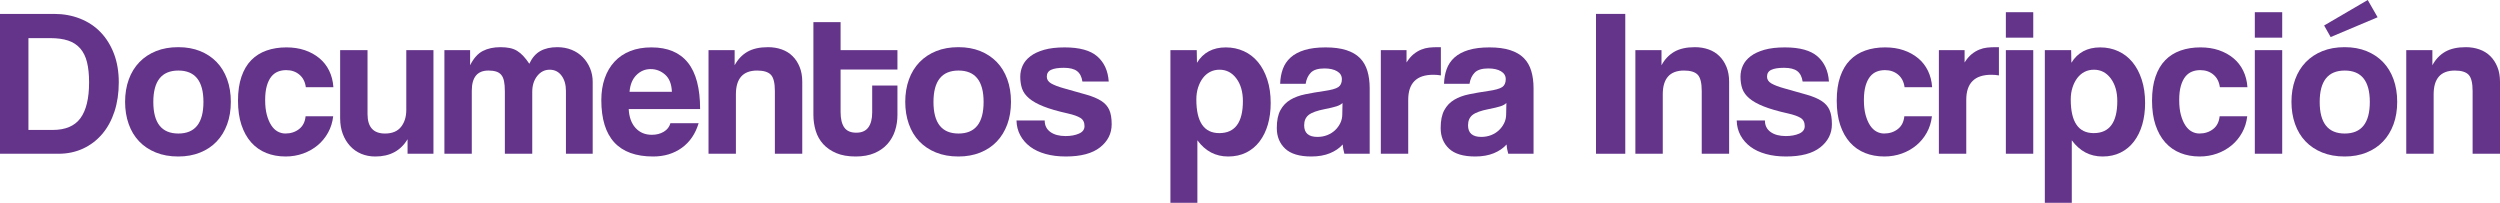
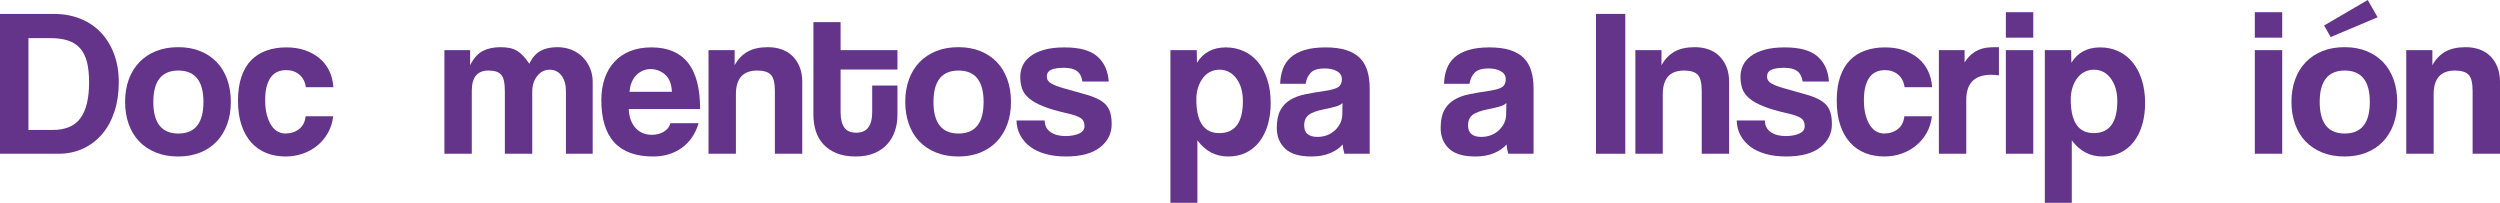
<svg xmlns="http://www.w3.org/2000/svg" version="1.1" x="0px" y="0px" width="613.437px" height="49.769px" viewBox="0 0 613.437 49.769" style="enable-background:new 0 0 613.437 49.769;" xml:space="preserve">
  <style type="text/css">
	.st0{fill:#64348B;}
</style>
  <defs>
</defs>
  <g>
    <path class="st0" d="M0,37.727V3.411h13.257c2.305,0,4.437,0.387,6.397,1.161c1.96,0.778,3.638,1.888,5.03,3.335   s2.486,3.205,3.276,5.27c0.791,2.069,1.186,4.412,1.186,7.028c0,2.62-0.353,5.005-1.056,7.159c-0.707,2.153-1.712,4-3.02,5.531   c-1.308,1.535-2.873,2.721-4.694,3.567c-1.825,0.845-3.836,1.266-6.036,1.266H0z M12.921,31.885c3.133,0,5.409-0.963,6.822-2.894   c1.409-1.926,2.116-4.858,2.116-8.786c0-1.926-0.172-3.583-0.513-4.959c-0.345-1.38-0.904-2.507-1.682-3.386   c-0.774-0.879-1.766-1.518-2.969-1.914c-1.207-0.395-2.671-0.593-4.395-0.593H6.978v22.531H12.921z" />
    <path class="st0" d="M43.746,38.4c-2.065,0-3.903-0.328-5.518-0.984c-1.619-0.656-2.986-1.573-4.101-2.746   c-1.119-1.173-1.968-2.587-2.553-4.244c-0.585-1.657-0.879-3.47-0.879-5.438c0-2.002,0.303-3.832,0.904-5.489   c0.601-1.657,1.468-3.07,2.603-4.248c1.136-1.173,2.503-2.078,4.101-2.717c1.598-0.639,3.415-0.959,5.443-0.959   c1.994,0,3.781,0.32,5.363,0.959c1.581,0.639,2.932,1.535,4.05,2.692c1.119,1.157,1.977,2.566,2.578,4.223s0.904,3.504,0.904,5.539   s-0.303,3.874-0.904,5.514c-0.601,1.64-1.459,3.049-2.578,4.223c-1.119,1.173-2.473,2.078-4.076,2.717   C47.485,38.081,45.706,38.4,43.746,38.4z M43.771,32.764c4.101,0,6.149-2.582,6.149-7.752c0-5.131-2.048-7.701-6.149-7.701   s-6.149,2.57-6.149,7.701C37.622,30.182,39.671,32.764,43.771,32.764z" />
    <path class="st0" d="M81.759,28.529c-0.172,1.48-0.593,2.826-1.266,4.029c-0.673,1.207-1.523,2.242-2.557,3.1   c-1.035,0.862-2.225,1.535-3.567,2.019c-1.346,0.479-2.776,0.723-4.29,0.723c-1.724,0-3.302-0.286-4.727-0.854   c-1.43-0.568-2.662-1.43-3.697-2.582c-1.035-1.157-1.834-2.587-2.402-4.29c-0.572-1.708-0.854-3.697-0.854-5.972   c0-2.271,0.282-4.235,0.854-5.888c0.568-1.657,1.367-3.007,2.402-4.059c1.035-1.051,2.284-1.834,3.747-2.351   c1.464-0.517,3.091-0.774,4.883-0.774c1.653,0,3.163,0.231,4.521,0.694c1.363,0.467,2.549,1.123,3.567,1.964   c1.018,0.845,1.817,1.872,2.406,3.079c0.585,1.203,0.93,2.549,1.03,4.029h-6.767c-0.172-1.308-0.698-2.334-1.577-3.075   c-0.879-0.74-1.956-1.11-3.23-1.11c-0.723,0-1.396,0.118-2.015,0.362c-0.622,0.24-1.165,0.644-1.628,1.211   c-0.467,0.572-0.837,1.329-1.115,2.275c-0.273,0.951-0.412,2.111-0.412,3.491c0,1.413,0.139,2.625,0.412,3.642   c0.278,1.018,0.639,1.867,1.085,2.557c0.45,0.69,0.976,1.199,1.577,1.527c0.601,0.328,1.232,0.488,1.888,0.488   c1.308,0,2.427-0.362,3.356-1.085c0.934-0.723,1.468-1.775,1.602-3.15H81.759z" />
-     <path class="st0" d="M100.005,37.727v-3.567c-1.691,2.826-4.328,4.24-7.907,4.24c-1.279,0-2.439-0.227-3.491-0.673   c-1.051-0.446-1.956-1.085-2.713-1.914c-0.757-0.824-1.354-1.809-1.783-2.944c-0.429-1.136-0.648-2.41-0.648-3.823V12.298h6.721   v15.713c0,3.171,1.43,4.753,4.29,4.753c1.758,0,3.066-0.543,3.928-1.628c0.858-1.085,1.291-2.469,1.291-4.16V12.298h6.666v25.429   H100.005z" />
    <path class="st0" d="M138.868,37.727V22.325c0-1.548-0.362-2.805-1.085-3.773c-0.723-0.963-1.691-1.447-2.898-1.447   c-1.237,0-2.263,0.517-3.075,1.552c-0.808,1.03-1.211,2.326-1.211,3.874v15.196h-6.721V22.43c0-1.035-0.067-1.88-0.206-2.532   c-0.139-0.656-0.37-1.173-0.698-1.552c-0.328-0.379-0.749-0.648-1.266-0.799c-0.517-0.156-1.136-0.236-1.859-0.236   c-2.725,0-4.084,1.653-4.084,4.963v15.453h-6.721V12.298h6.309v3.71c0.858-1.703,1.893-2.868,3.1-3.491   c1.207-0.627,2.654-0.942,4.341-0.942c0.862,0,1.628,0.072,2.301,0.21c0.673,0.139,1.274,0.374,1.809,0.702   c0.534,0.332,1.043,0.757,1.523,1.279c0.484,0.522,0.967,1.148,1.451,1.876c0.686-1.459,1.59-2.503,2.713-3.125   c1.119-0.627,2.507-0.942,4.16-0.942c1.274,0,2.444,0.219,3.512,0.648c1.068,0.433,1.981,1.035,2.742,1.813   c0.757,0.778,1.35,1.682,1.783,2.721c0.429,1.035,0.644,2.137,0.644,3.314v17.657H138.868z" />
    <path class="st0" d="M154.27,26.771c0.101,1.964,0.66,3.508,1.678,4.627c1.018,1.119,2.351,1.678,4.004,1.678   c1.106,0,2.078-0.248,2.923-0.749c0.841-0.501,1.384-1.199,1.628-2.095h6.923c-0.791,2.62-2.17,4.635-4.134,6.048   c-1.964,1.413-4.307,2.12-7.028,2.12c-8.475,0-12.715-4.618-12.715-13.85c0-1.964,0.278-3.739,0.829-5.325   c0.551-1.586,1.35-2.948,2.402-4.084c1.051-1.136,2.334-2.006,3.853-2.608c1.514-0.606,3.255-0.904,5.22-0.904   c3.962,0,6.94,1.249,8.942,3.743c1.998,2.498,2.995,6.301,2.995,11.398H154.27z M164.865,22.531   c-0.072-1.893-0.622-3.297-1.653-4.21c-1.035-0.913-2.225-1.371-3.567-1.371c-1.346,0-2.507,0.492-3.491,1.472   c-0.98,0.984-1.539,2.355-1.678,4.109H164.865z" />
    <path class="st0" d="M190.134,37.727V22.325c0-1.964-0.328-3.289-0.98-3.979c-0.656-0.69-1.775-1.035-3.361-1.035   c-3.483,0-5.22,1.947-5.22,5.842v14.574h-6.721V12.298h6.41v3.71c0.791-1.459,1.838-2.561,3.142-3.31   c1.308-0.749,2.99-1.123,5.051-1.123c1.203,0,2.317,0.181,3.348,0.547c1.03,0.362,1.914,0.904,2.654,1.632   c0.736,0.723,1.321,1.611,1.75,2.667c0.433,1.051,0.648,2.267,0.648,3.651v17.657H190.134z" />
    <path class="st0" d="M214.011,20.983h6.2v7.234c0,1.342-0.198,2.629-0.593,3.848c-0.395,1.224-1.014,2.309-1.855,3.26   c-0.841,0.946-1.905,1.695-3.197,2.246c-1.287,0.551-2.826,0.829-4.614,0.829c-1.855,0-3.436-0.278-4.744-0.829   c-1.304-0.551-2.376-1.291-3.222-2.221c-0.841-0.93-1.451-2.015-1.83-3.255c-0.379-1.241-0.568-2.553-0.568-3.928V5.426h6.671   v6.873h13.951v4.757H206.26v10.439c0,1.653,0.299,2.911,0.896,3.773c0.601,0.862,1.581,1.291,2.953,1.291   c1.333,0,2.322-0.429,2.953-1.291c0.635-0.862,0.951-2.086,0.951-3.668V20.983z" />
    <path class="st0" d="M235.176,38.4c-2.065,0-3.903-0.328-5.518-0.984c-1.619-0.656-2.986-1.573-4.101-2.746   c-1.119-1.173-1.968-2.587-2.553-4.244c-0.585-1.657-0.879-3.47-0.879-5.438c0-2.002,0.303-3.832,0.904-5.489   s1.468-3.07,2.603-4.248c1.136-1.173,2.503-2.078,4.101-2.717c1.598-0.639,3.415-0.959,5.443-0.959c1.994,0,3.781,0.32,5.363,0.959   c1.581,0.639,2.932,1.535,4.05,2.692c1.119,1.157,1.977,2.566,2.578,4.223s0.904,3.504,0.904,5.539s-0.303,3.874-0.904,5.514   c-0.601,1.64-1.459,3.049-2.578,4.223c-1.119,1.173-2.473,2.078-4.076,2.717C238.915,38.081,237.136,38.4,235.176,38.4z    M235.201,32.764c4.101,0,6.149-2.582,6.149-7.752c0-5.131-2.048-7.701-6.149-7.701s-6.149,2.57-6.149,7.701   C229.052,30.182,231.1,32.764,235.201,32.764z" />
    <path class="st0" d="M265.593,19.999c-0.172-1.169-0.614-2.023-1.321-2.557c-0.707-0.534-1.783-0.803-3.23-0.803   c-1.375,0-2.418,0.164-3.125,0.492s-1.06,0.887-1.06,1.682c0,0.69,0.353,1.241,1.06,1.653c0.707,0.412,1.733,0.808,3.075,1.186   c2.204,0.622,4.067,1.148,5.581,1.577c1.518,0.433,2.73,0.942,3.647,1.527c0.908,0.585,1.565,1.316,1.96,2.196   c0.4,0.879,0.597,2.061,0.597,3.541c0,2.271-0.951,4.16-2.843,5.657c-1.897,1.502-4.702,2.25-8.424,2.25   c-1.825,0-3.483-0.206-4.963-0.622c-1.48-0.412-2.738-1.005-3.773-1.783c-1.03-0.774-1.842-1.703-2.427-2.789   c-0.589-1.085-0.896-2.301-0.93-3.647h6.923c0,1.224,0.467,2.166,1.396,2.831c0.93,0.665,2.17,0.997,3.722,0.997   c1.274,0,2.368-0.198,3.281-0.597c0.913-0.395,1.371-1.009,1.371-1.838c0-0.934-0.336-1.607-1.009-2.019   c-0.673-0.416-1.699-0.778-3.075-1.089c-2.482-0.551-4.479-1.131-5.998-1.737c-1.514-0.601-2.696-1.27-3.537-1.994   c-0.845-0.723-1.413-1.518-1.708-2.385c-0.29-0.862-0.437-1.83-0.437-2.898c0-0.967,0.198-1.884,0.593-2.746   c0.395-0.862,1.026-1.623,1.888-2.28c0.858-0.656,1.981-1.182,3.356-1.581c1.38-0.395,3.066-0.593,5.068-0.593   c3.651,0,6.322,0.74,8.008,2.221s2.62,3.533,2.793,6.149H265.593z" />
    <path class="st0" d="M287.191,49.769V12.298h6.46l0.055,3.104c1.548-2.515,3.907-3.773,7.079-3.773c1.586,0,3.058,0.307,4.42,0.93   c1.359,0.618,2.524,1.514,3.487,2.688c0.967,1.169,1.724,2.599,2.275,4.29c0.551,1.687,0.829,3.6,0.829,5.737   c0,1.926-0.236,3.693-0.698,5.295c-0.467,1.602-1.148,2.99-2.044,4.16c-0.896,1.173-1.989,2.078-3.281,2.713   c-1.291,0.639-2.763,0.959-4.42,0.959c-3.1,0-5.615-1.329-7.545-3.979v15.348H287.191z M299.182,32.663   c3.861,0,5.792-2.62,5.792-7.857c0-2.275-0.538-4.126-1.602-5.556c-1.068-1.43-2.448-2.145-4.134-2.145   c-0.829,0-1.586,0.172-2.275,0.517c-0.69,0.345-1.283,0.845-1.783,1.497c-0.501,0.656-0.896,1.43-1.19,2.326   c-0.29,0.896-0.437,1.88-0.437,2.948C293.55,29.904,295.426,32.663,299.182,32.663z" />
    <path class="st0" d="M329.877,37.727c-0.101-0.345-0.185-0.698-0.252-1.06c-0.072-0.362-0.122-0.765-0.156-1.216   c-0.795,0.896-1.834,1.611-3.129,2.145c-1.291,0.534-2.814,0.803-4.572,0.803c-2.927,0-5.072-0.648-6.435-1.939   c-1.363-1.291-2.04-2.974-2.04-5.039c0-1.825,0.29-3.281,0.879-4.366c0.585-1.089,1.392-1.939,2.427-2.561   c1.035-0.618,2.267-1.077,3.697-1.367c1.43-0.294,2.986-0.559,4.677-0.803c1.687-0.24,2.822-0.559,3.411-0.955   c0.585-0.395,0.879-1.043,0.879-1.939c0-0.829-0.387-1.472-1.165-1.939c-0.774-0.463-1.817-0.698-3.125-0.698   c-1.552,0-2.662,0.345-3.335,1.035c-0.669,0.69-1.094,1.602-1.266,2.738h-6.254c0.034-1.308,0.252-2.515,0.648-3.617   s1.035-2.048,1.914-2.843c0.879-0.791,2.023-1.401,3.432-1.834c1.409-0.429,3.129-0.644,5.156-0.644   c1.989,0,3.68,0.223,5.072,0.669c1.392,0.45,2.507,1.094,3.348,1.939c0.841,0.845,1.451,1.897,1.83,3.154s0.568,2.679,0.568,4.261   v16.075H329.877z M329.418,25.274c-0.345,0.345-0.845,0.618-1.502,0.824c-0.652,0.206-1.602,0.433-2.843,0.673   c-1.926,0.379-3.255,0.862-3.979,1.447s-1.085,1.43-1.085,2.532c0,1.897,1.085,2.843,3.255,2.843c0.862,0,1.661-0.147,2.406-0.437   c0.74-0.294,1.375-0.69,1.91-1.19c0.534-0.501,0.967-1.085,1.295-1.758c0.324-0.673,0.488-1.388,0.488-2.145L329.418,25.274z" />
-     <path class="st0" d="M338.819,37.727V12.298h6.309v3.028c0.551-0.866,1.127-1.548,1.729-2.031c0.606-0.488,1.224-0.858,1.863-1.119   c0.635-0.261,1.283-0.425,1.935-0.496c0.656-0.067,1.329-0.105,2.019-0.105h0.879v6.927c-0.622-0.105-1.241-0.156-1.863-0.156   c-4.101,0-6.149,2.048-6.149,6.149v13.232H338.819z" />
    <path class="st0" d="M370.086,37.727c-0.101-0.345-0.185-0.698-0.252-1.06c-0.072-0.362-0.122-0.765-0.156-1.216   c-0.795,0.896-1.834,1.611-3.129,2.145c-1.291,0.534-2.814,0.803-4.572,0.803c-2.927,0-5.072-0.648-6.435-1.939   c-1.363-1.291-2.04-2.974-2.04-5.039c0-1.825,0.29-3.281,0.879-4.366c0.585-1.089,1.392-1.939,2.427-2.561   c1.035-0.618,2.267-1.077,3.697-1.367c1.43-0.294,2.986-0.559,4.677-0.803c1.687-0.24,2.822-0.559,3.411-0.955   c0.585-0.395,0.879-1.043,0.879-1.939c0-0.829-0.387-1.472-1.165-1.939c-0.774-0.463-1.817-0.698-3.125-0.698   c-1.552,0-2.662,0.345-3.335,1.035c-0.669,0.69-1.094,1.602-1.266,2.738h-6.254c0.034-1.308,0.252-2.515,0.648-3.617   s1.035-2.048,1.914-2.843c0.879-0.791,2.023-1.401,3.432-1.834c1.409-0.429,3.129-0.644,5.156-0.644   c1.989,0,3.68,0.223,5.072,0.669c1.392,0.45,2.507,1.094,3.348,1.939c0.841,0.845,1.451,1.897,1.83,3.154s0.568,2.679,0.568,4.261   v16.075H370.086z M369.627,25.274c-0.345,0.345-0.845,0.618-1.502,0.824c-0.652,0.206-1.602,0.433-2.843,0.673   c-1.926,0.379-3.255,0.862-3.979,1.447s-1.085,1.43-1.085,2.532c0,1.897,1.085,2.843,3.255,2.843c0.862,0,1.661-0.147,2.406-0.437   c0.74-0.294,1.375-0.69,1.909-1.19c0.534-0.501,0.967-1.085,1.295-1.758c0.324-0.673,0.488-1.388,0.488-2.145L369.627,25.274z" />
    <path class="st0" d="M391.619,37.727V3.411h7.184v34.316H391.619z" />
    <path class="st0" d="M417.562,37.727V22.325c0-1.964-0.328-3.289-0.98-3.979c-0.656-0.69-1.775-1.035-3.361-1.035   c-3.483,0-5.22,1.947-5.22,5.842v14.574h-6.721V12.298h6.41v3.71c0.791-1.459,1.838-2.561,3.142-3.31   c1.308-0.749,2.99-1.123,5.051-1.123c1.203,0,2.317,0.181,3.348,0.547c1.03,0.362,1.914,0.904,2.654,1.632   c0.736,0.723,1.321,1.611,1.75,2.667c0.433,1.051,0.648,2.267,0.648,3.651v17.657H417.562z" />
    <path class="st0" d="M442.318,19.999c-0.172-1.169-0.614-2.023-1.321-2.557c-0.707-0.534-1.783-0.803-3.23-0.803   c-1.375,0-2.418,0.164-3.125,0.492c-0.707,0.328-1.06,0.887-1.06,1.682c0,0.69,0.353,1.241,1.06,1.653   c0.707,0.412,1.733,0.808,3.075,1.186c2.204,0.622,4.067,1.148,5.581,1.577c1.518,0.433,2.73,0.942,3.647,1.527   c0.908,0.585,1.565,1.316,1.96,2.196c0.4,0.879,0.597,2.061,0.597,3.541c0,2.271-0.951,4.16-2.843,5.657   c-1.897,1.502-4.702,2.25-8.425,2.25c-1.825,0-3.483-0.206-4.963-0.622c-1.48-0.412-2.738-1.005-3.773-1.783   c-1.03-0.774-1.842-1.703-2.427-2.789c-0.589-1.085-0.896-2.301-0.93-3.647h6.923c0,1.224,0.467,2.166,1.396,2.831   c0.93,0.665,2.17,0.997,3.722,0.997c1.274,0,2.368-0.198,3.281-0.597c0.913-0.395,1.371-1.009,1.371-1.838   c0-0.934-0.336-1.607-1.009-2.019c-0.673-0.416-1.699-0.778-3.075-1.089c-2.482-0.551-4.479-1.131-5.998-1.737   c-1.514-0.601-2.696-1.27-3.537-1.994c-0.845-0.723-1.413-1.518-1.708-2.385c-0.29-0.862-0.437-1.83-0.437-2.898   c0-0.967,0.198-1.884,0.593-2.746c0.395-0.862,1.026-1.623,1.888-2.28c0.858-0.656,1.981-1.182,3.356-1.581   c1.38-0.395,3.066-0.593,5.068-0.593c3.651,0,6.322,0.74,8.008,2.221s2.62,3.533,2.793,6.149H442.318z" />
    <path class="st0" d="M474.048,28.529c-0.172,1.48-0.593,2.826-1.266,4.029c-0.673,1.207-1.523,2.242-2.557,3.1   c-1.035,0.862-2.225,1.535-3.567,2.019c-1.346,0.479-2.776,0.723-4.29,0.723c-1.724,0-3.302-0.286-4.727-0.854   c-1.43-0.568-2.662-1.43-3.697-2.582c-1.035-1.157-1.834-2.587-2.402-4.29c-0.572-1.708-0.854-3.697-0.854-5.972   c0-2.271,0.282-4.235,0.854-5.888c0.568-1.657,1.367-3.007,2.402-4.059s2.284-1.834,3.748-2.351   c1.464-0.517,3.091-0.774,4.883-0.774c1.653,0,3.163,0.231,4.521,0.694c1.363,0.467,2.549,1.123,3.567,1.964   c1.018,0.845,1.817,1.872,2.406,3.079c0.585,1.203,0.93,2.549,1.03,4.029h-6.767c-0.172-1.308-0.698-2.334-1.577-3.075   c-0.879-0.74-1.956-1.11-3.23-1.11c-0.723,0-1.396,0.118-2.015,0.362c-0.622,0.24-1.165,0.644-1.628,1.211   c-0.467,0.572-0.837,1.329-1.115,2.275c-0.273,0.951-0.412,2.111-0.412,3.491c0,1.413,0.139,2.625,0.412,3.642   c0.278,1.018,0.639,1.867,1.085,2.557c0.45,0.69,0.976,1.199,1.577,1.527c0.601,0.328,1.232,0.488,1.888,0.488   c1.308,0,2.427-0.362,3.356-1.085c0.934-0.723,1.468-1.775,1.602-3.15H474.048z" />
    <path class="st0" d="M475.751,37.727V12.298h6.309v3.028c0.551-0.866,1.127-1.548,1.729-2.031c0.606-0.488,1.224-0.858,1.863-1.119   c0.635-0.261,1.283-0.425,1.935-0.496c0.656-0.067,1.329-0.105,2.019-0.105h0.879v6.927c-0.622-0.105-1.241-0.156-1.863-0.156   c-4.101,0-6.149,2.048-6.149,6.149v13.232H475.751z" />
    <path class="st0" d="M492.188,9.249V2.995h6.721v6.254H492.188z M492.188,37.727V12.298h6.721v25.429H492.188z" />
    <path class="st0" d="M501.748,49.769V12.298h6.46l0.055,3.104c1.548-2.515,3.907-3.773,7.079-3.773c1.586,0,3.058,0.307,4.42,0.93   c1.359,0.618,2.524,1.514,3.487,2.688c0.967,1.169,1.724,2.599,2.275,4.29c0.551,1.687,0.829,3.6,0.829,5.737   c0,1.926-0.236,3.693-0.698,5.295c-0.467,1.602-1.148,2.99-2.044,4.16c-0.896,1.173-1.989,2.078-3.281,2.713   c-1.291,0.639-2.763,0.959-4.42,0.959c-3.1,0-5.615-1.329-7.546-3.979v15.348H501.748z M513.739,32.663   c3.861,0,5.792-2.62,5.792-7.857c0-2.275-0.538-4.126-1.602-5.556c-1.068-1.43-2.448-2.145-4.134-2.145   c-0.829,0-1.586,0.172-2.275,0.517s-1.283,0.845-1.783,1.497c-0.501,0.656-0.896,1.43-1.19,2.326   c-0.29,0.896-0.437,1.88-0.437,2.948C508.107,29.904,509.983,32.663,513.739,32.663z" />
-     <path class="st0" d="M551.416,28.529c-0.172,1.48-0.593,2.826-1.266,4.029c-0.673,1.207-1.523,2.242-2.557,3.1   c-1.035,0.862-2.225,1.535-3.567,2.019c-1.346,0.479-2.776,0.723-4.29,0.723c-1.724,0-3.302-0.286-4.727-0.854   c-1.43-0.568-2.662-1.43-3.697-2.582c-1.035-1.157-1.834-2.587-2.402-4.29c-0.572-1.708-0.854-3.697-0.854-5.972   c0-2.271,0.282-4.235,0.854-5.888c0.568-1.657,1.367-3.007,2.402-4.059s2.284-1.834,3.747-2.351   c1.464-0.517,3.091-0.774,4.883-0.774c1.653,0,3.163,0.231,4.521,0.694c1.363,0.467,2.549,1.123,3.567,1.964   c1.018,0.845,1.817,1.872,2.406,3.079c0.585,1.203,0.93,2.549,1.03,4.029h-6.767c-0.172-1.308-0.698-2.334-1.577-3.075   c-0.879-0.74-1.956-1.11-3.23-1.11c-0.723,0-1.396,0.118-2.015,0.362c-0.622,0.24-1.165,0.644-1.628,1.211   c-0.467,0.572-0.837,1.329-1.115,2.275c-0.273,0.951-0.412,2.111-0.412,3.491c0,1.413,0.139,2.625,0.412,3.642   c0.278,1.018,0.639,1.867,1.085,2.557c0.45,0.69,0.976,1.199,1.577,1.527c0.601,0.328,1.232,0.488,1.888,0.488   c1.308,0,2.427-0.362,3.356-1.085c0.934-0.723,1.468-1.775,1.602-3.15H551.416z" />
    <path class="st0" d="M553.275,9.249V2.995h6.721v6.254H553.275z M553.275,37.727V12.298h6.721v25.429H553.275z" />
    <path class="st0" d="M575.318,38.4c-2.065,0-3.903-0.328-5.518-0.984c-1.619-0.656-2.986-1.573-4.101-2.746   c-1.119-1.173-1.968-2.587-2.553-4.244c-0.585-1.657-0.879-3.47-0.879-5.438c0-2.002,0.303-3.832,0.904-5.489   s1.468-3.07,2.603-4.248c1.136-1.173,2.503-2.078,4.101-2.717c1.598-0.639,3.415-0.959,5.443-0.959c1.994,0,3.781,0.32,5.363,0.959   c1.581,0.639,2.932,1.535,4.05,2.692s1.977,2.566,2.578,4.223s0.904,3.504,0.904,5.539s-0.303,3.874-0.904,5.514   c-0.601,1.64-1.459,3.049-2.578,4.223s-2.473,2.078-4.076,2.717C579.058,38.081,577.278,38.4,575.318,38.4z M575.344,32.764   c4.101,0,6.149-2.582,6.149-7.752c0-5.131-2.048-7.701-6.149-7.701c-4.101,0-6.149,2.57-6.149,7.701   C569.195,30.182,571.243,32.764,575.344,32.764z M571.882,9.093l-1.602-2.839L580.98,0l2.427,4.235L571.882,9.093z" />
    <path class="st0" d="M606.716,37.727V22.325c0-1.964-0.328-3.289-0.98-3.979c-0.656-0.69-1.775-1.035-3.361-1.035   c-3.483,0-5.22,1.947-5.22,5.842v14.574h-6.721V12.298h6.41v3.71c0.791-1.459,1.838-2.561,3.142-3.31   c1.308-0.749,2.99-1.123,5.051-1.123c1.203,0,2.317,0.181,3.348,0.547c1.03,0.362,1.914,0.904,2.654,1.632   c0.736,0.723,1.321,1.611,1.75,2.667c0.433,1.051,0.648,2.267,0.648,3.651v17.657H606.716z" />
  </g>
</svg>